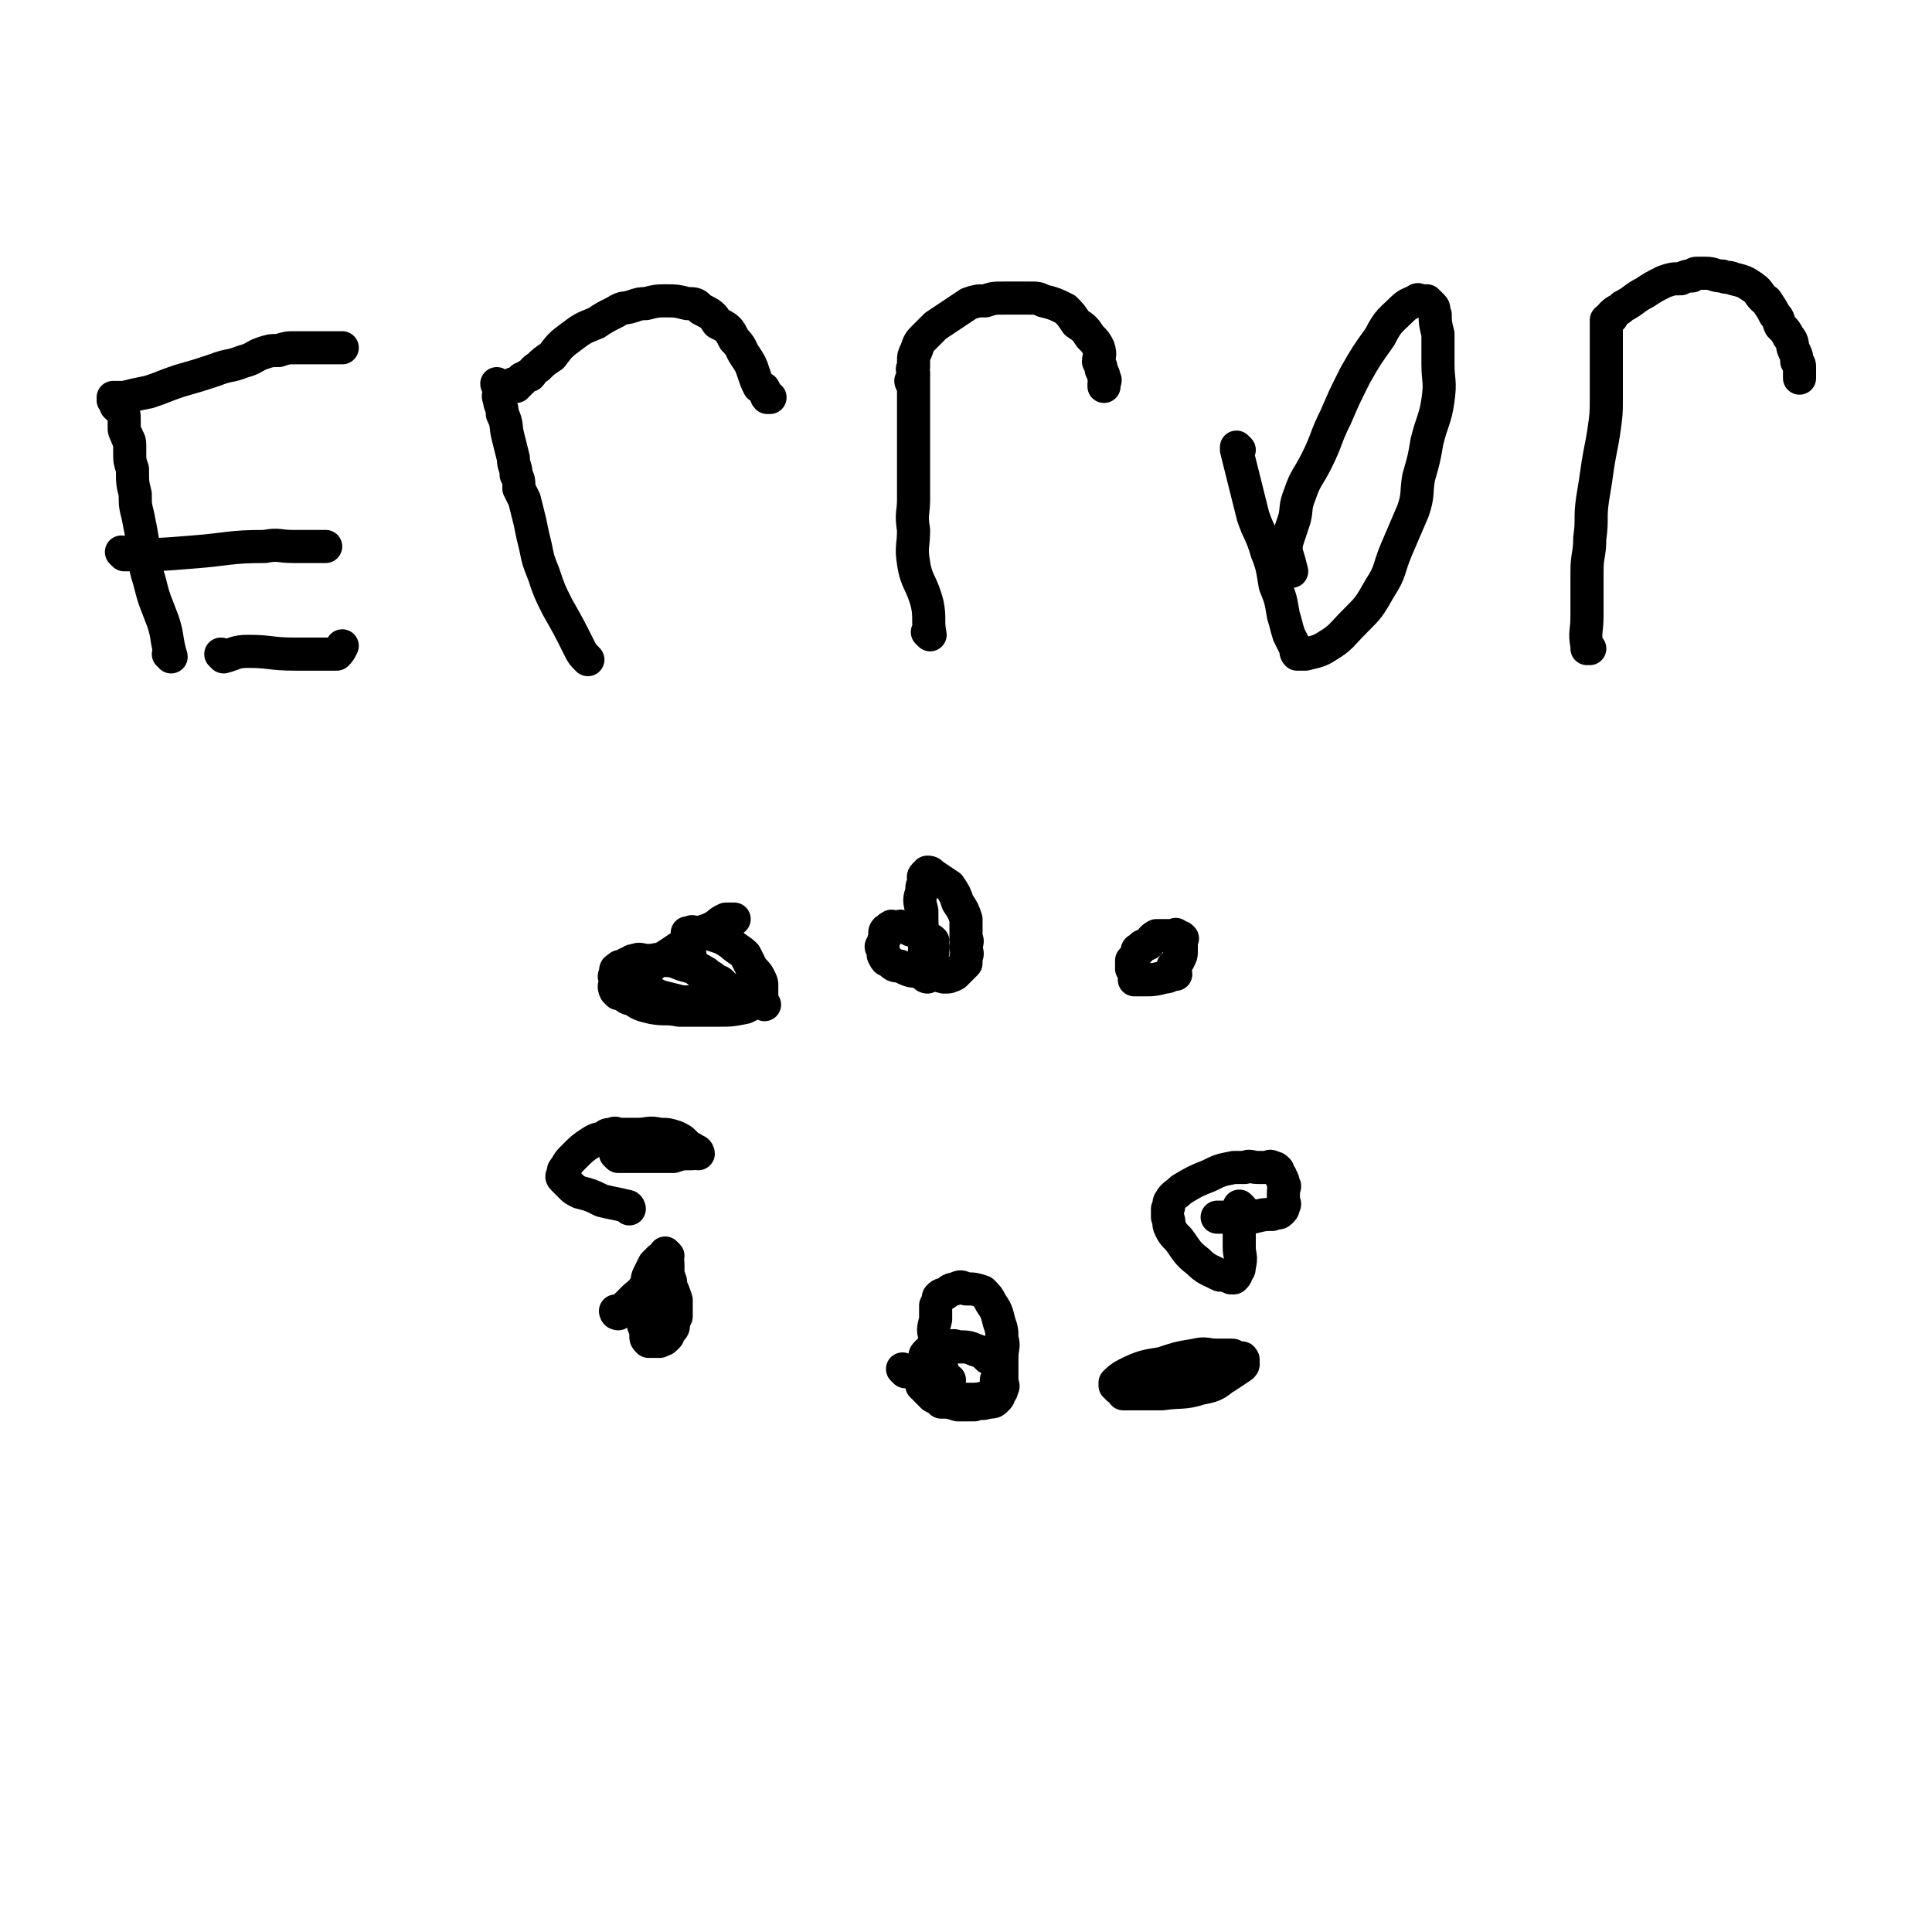
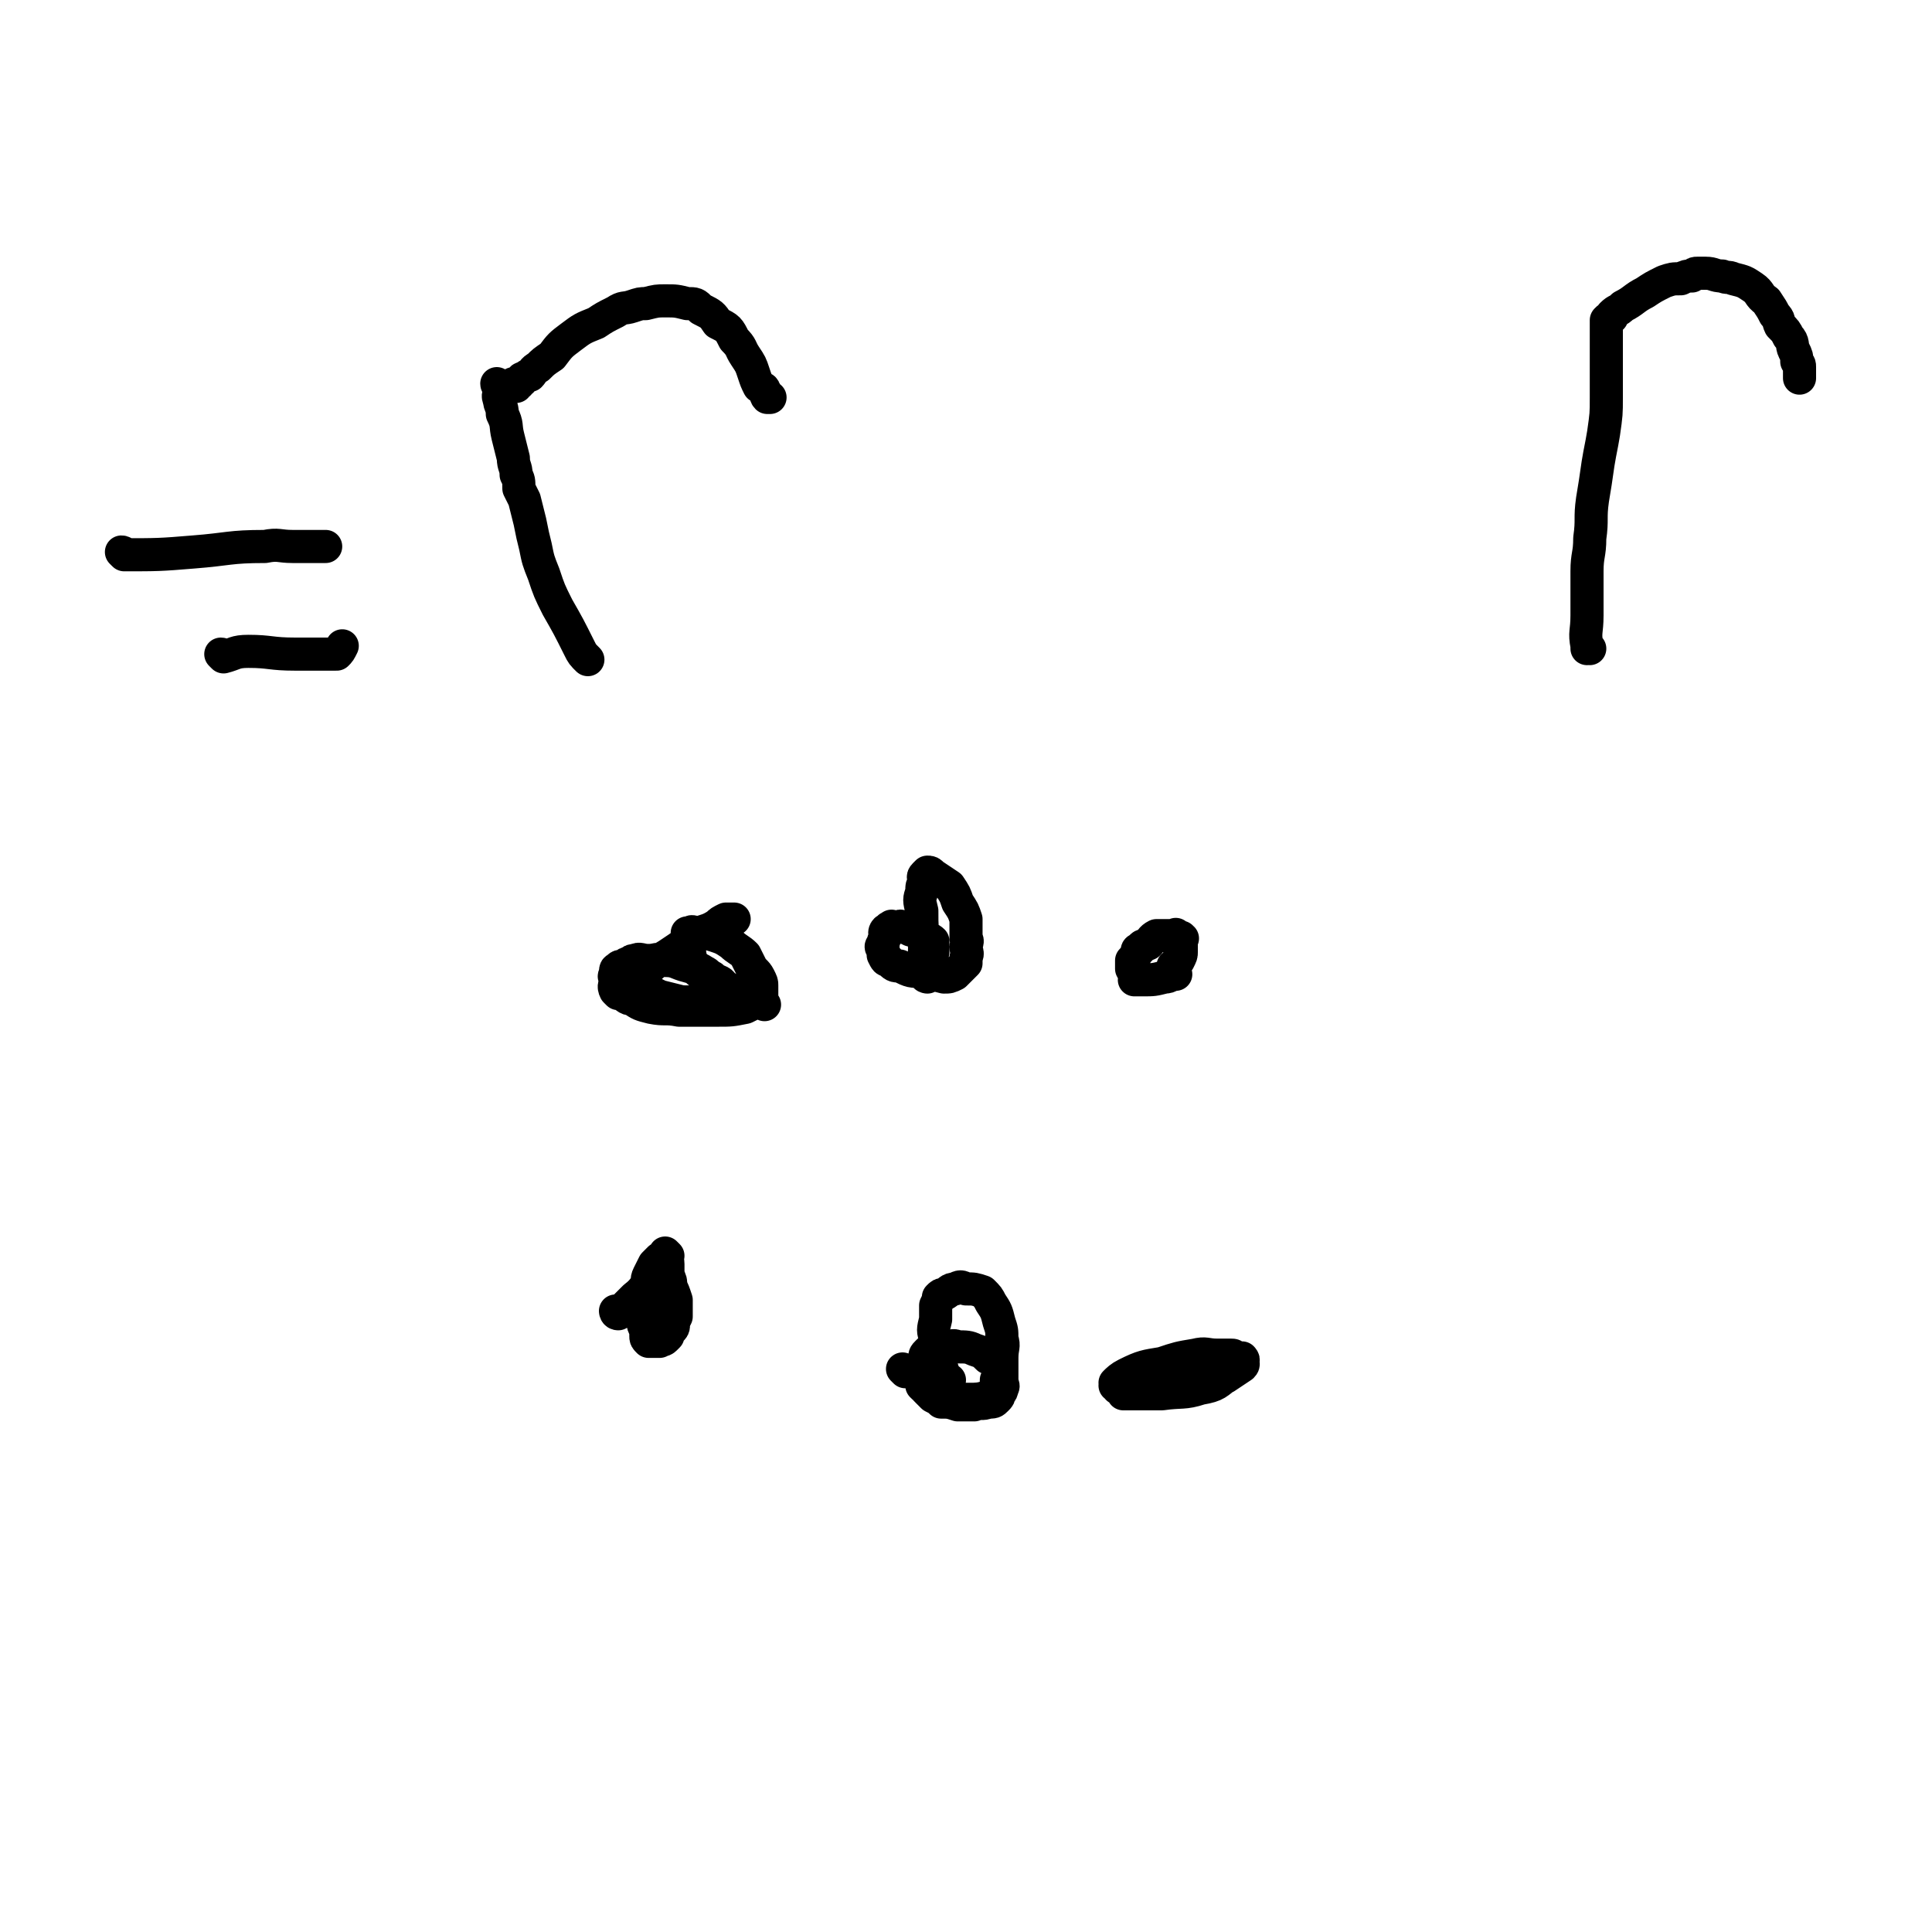
<svg xmlns="http://www.w3.org/2000/svg" viewBox="0 0 700 700" version="1.1">
  <g fill="none" stroke="#000000" stroke-width="12" stroke-linecap="round" stroke-linejoin="round">
    <path d="M234,470c0,0 -1,-1 -1,-1 0,0 0,0 1,1 0,0 0,0 0,0 0,0 -1,-1 -1,-1 0,0 0,0 1,1 0,0 0,0 0,0 0,0 -1,-1 -1,-1 " />
    <path d="M328,497c0,0 -1,-1 -1,-1 0,0 0,0 1,1 0,0 0,0 0,0 0,0 -1,-1 -1,-1 0,0 0,0 1,1 0,0 0,0 0,0 0,0 -1,-1 -1,-1 0,0 0,0 1,1 " />
    <path d="M427,497c0,0 -1,-1 -1,-1 0,0 0,0 0,1 0,0 0,0 0,0 1,0 0,-1 0,-1 0,0 0,0 0,1 0,0 0,0 0,0 1,0 0,-1 0,-1 " />
    <path d="M224,476c0,0 -1,-1 -1,-1 0,0 0,0 1,1 0,0 0,0 0,0 0,0 -1,-1 -1,-1 0,0 0,0 1,1 0,0 0,0 0,0 0,0 -1,-1 -1,-1 0,0 0,1 1,1 3,-3 3,-3 6,-6 4,-3 3,-4 7,-7 1,-1 1,-1 2,-1 1,0 1,0 2,0 0,0 0,0 0,0 0,0 0,0 0,0 0,0 -1,-1 -1,-1 0,0 1,1 2,1 1,2 1,2 1,4 1,2 1,2 2,5 0,2 0,2 0,3 0,2 0,2 0,3 -1,2 -1,2 -1,3 0,1 0,1 -1,2 -1,1 -1,1 -1,2 -1,1 -1,1 -1,1 -1,1 -1,0 -2,1 -1,0 -1,0 -1,0 -1,0 -1,0 -1,0 -1,0 -1,0 -2,0 -1,-1 -1,-1 -1,-2 0,-1 0,-1 0,-2 -1,-2 -1,-2 -1,-3 -1,-3 -1,-3 0,-6 0,-3 0,-3 1,-7 1,-2 0,-2 1,-4 1,-2 1,-2 2,-4 1,-1 1,-1 2,-2 0,0 0,0 1,0 0,-1 0,-1 1,-1 0,-1 0,0 1,0 0,0 0,0 0,0 0,0 -1,-1 -1,-1 0,1 1,2 1,4 0,2 0,2 0,4 0,2 0,2 0,3 0,2 0,2 0,4 -1,1 -1,1 -2,2 0,1 0,1 -1,2 0,0 1,0 1,1 0,0 0,1 0,1 -1,0 -1,0 -2,0 0,0 0,0 0,0 " />
    <path d="M343,504c0,0 -1,-1 -1,-1 0,0 0,0 1,1 0,0 0,0 0,0 0,0 -1,-1 -1,-1 0,0 0,0 1,1 0,0 0,0 0,0 0,0 -1,-1 -1,-1 0,0 0,0 1,1 0,0 0,0 0,0 -1,-3 -1,-3 -1,-6 -2,-6 -2,-6 -3,-13 -1,-3 -1,-3 0,-7 0,-2 0,-2 0,-5 1,-2 1,-2 1,-3 1,-1 1,-1 2,-1 2,-1 2,-2 4,-2 2,-1 2,-1 4,0 3,0 3,0 6,1 2,2 2,2 3,4 2,3 2,3 3,7 1,3 1,3 1,6 1,3 0,3 0,7 0,2 0,2 0,5 0,2 0,2 0,3 0,2 1,2 0,3 0,1 0,1 -1,2 0,1 0,1 -1,2 -1,1 -1,1 -3,1 -2,1 -3,0 -5,1 -3,0 -3,0 -6,0 -3,-1 -3,-1 -6,-1 -1,-1 -1,-1 -3,-2 -1,-1 -1,-1 -2,-2 -1,-1 -1,-1 -2,-3 -1,-1 0,-1 0,-3 -1,-1 -1,-1 0,-2 0,-2 0,-2 1,-3 0,-2 0,-2 1,-3 1,-1 1,-1 2,-1 1,-1 1,-1 2,-1 1,-1 1,0 2,0 3,0 3,-1 5,0 3,0 4,0 6,1 3,1 3,1 5,3 2,1 2,1 3,2 1,1 1,1 1,3 0,2 0,2 -1,3 0,2 0,2 0,3 0,0 1,0 0,1 -1,1 -1,1 -3,2 -3,1 -4,1 -7,1 -4,0 -4,0 -7,0 -3,-1 -3,-1 -5,-1 -1,-1 -1,-2 -3,-3 -1,0 -1,0 -2,-1 0,0 0,-1 0,-2 -1,-1 0,-1 0,-2 0,0 0,0 0,0 0,-1 0,-1 0,-1 0,0 0,0 0,0 0,0 0,-1 1,0 4,1 4,1 9,3 0,0 0,0 0,0 " />
    <path d="M417,498c0,0 -1,-1 -1,-1 0,0 0,0 0,1 0,0 0,0 0,0 1,0 0,-1 0,-1 0,0 0,0 0,1 0,0 0,0 0,0 1,0 0,-1 0,-1 0,0 0,0 0,1 0,0 0,0 0,0 1,0 0,-1 0,-1 0,0 0,1 0,1 9,-1 10,-1 19,-3 5,-1 4,-1 9,-2 3,-1 3,0 5,0 1,0 1,0 1,0 0,0 0,0 0,0 1,0 0,-1 0,-1 0,0 0,0 0,1 0,1 1,1 0,2 -3,2 -3,2 -6,4 -5,2 -5,3 -11,4 -6,1 -6,0 -11,1 -5,0 -5,0 -9,0 -3,-1 -3,-1 -5,-1 -1,0 -1,0 -3,0 0,-1 0,-1 -1,-1 0,0 0,0 0,0 1,0 0,-1 0,-1 1,-1 2,-2 4,-3 6,-3 7,-3 13,-4 6,-2 6,-2 12,-3 4,-1 4,0 8,0 2,0 2,0 3,0 1,0 1,0 2,0 0,0 0,0 0,0 0,0 0,0 0,0 1,0 1,0 1,1 1,1 1,1 0,2 0,2 0,3 -2,4 -4,3 -4,4 -10,5 -6,2 -7,1 -14,2 -4,0 -4,0 -8,0 -2,0 -2,0 -4,0 -1,0 -1,0 -2,0 0,0 0,0 0,0 1,0 0,-1 0,-1 " />
-     <path d="M450,438c0,0 -1,-1 -1,-1 0,0 0,0 0,1 0,0 0,0 0,0 1,0 0,-1 0,-1 0,0 0,0 0,1 0,0 0,0 0,0 1,0 0,-1 0,-1 0,0 0,0 0,1 0,0 0,0 0,0 1,0 0,-1 0,-1 0,0 0,0 0,1 0,0 0,0 0,0 1,0 0,-1 0,-1 0,0 0,0 0,1 0,0 0,0 0,0 1,0 0,-1 0,-1 0,0 0,0 0,1 0,0 0,0 0,0 0,7 0,7 0,14 0,3 1,3 0,7 0,1 0,1 -1,2 0,1 0,1 -1,2 0,0 0,0 -1,0 -2,-1 -2,-1 -4,-1 -4,-2 -5,-2 -8,-5 -4,-3 -4,-4 -7,-8 -2,-2 -2,-2 -3,-4 -1,-2 0,-2 -1,-4 0,-1 0,-1 0,-3 1,-1 0,-2 1,-3 1,-2 2,-2 4,-4 5,-3 5,-3 10,-5 4,-2 4,-2 9,-3 2,0 2,0 4,0 2,-1 2,0 5,0 1,0 1,0 3,0 1,0 1,-1 2,0 1,0 1,0 2,1 0,1 0,1 1,2 0,1 1,1 1,3 1,1 0,1 0,3 0,1 0,1 0,3 0,1 1,1 0,2 0,1 0,1 -1,2 -1,1 -1,0 -3,1 -3,0 -3,0 -7,1 -3,0 -3,0 -7,0 -2,0 -2,0 -4,0 -1,0 -1,0 -2,0 0,0 0,0 0,0 " />
    <path d="M426,353c0,0 -1,-1 -1,-1 0,0 0,0 0,1 0,0 0,0 0,0 1,0 0,-1 0,-1 0,0 0,0 0,1 0,0 0,0 0,0 1,0 0,-1 0,-1 0,0 0,0 0,1 0,0 0,0 0,0 1,0 0,-1 0,-1 0,0 0,0 0,1 0,0 0,0 0,0 1,0 0,-1 0,-1 0,0 0,0 0,1 0,0 0,0 0,0 1,0 0,-1 0,-1 0,0 0,0 0,1 0,0 0,0 0,0 1,0 0,-1 0,-1 0,0 0,0 0,1 0,0 0,0 0,0 1,0 0,-1 0,-1 0,0 0,0 0,1 0,0 0,0 0,0 1,0 0,-1 0,-1 0,0 0,0 0,1 0,0 0,0 0,0 -1,0 -1,1 -3,1 -4,1 -4,1 -8,1 -2,0 -2,0 -3,0 0,-1 1,-1 0,-2 0,-1 0,0 -1,-2 0,-1 0,-1 0,-3 1,-1 1,-1 2,-3 0,-1 0,-1 1,-1 1,-2 1,-1 3,-2 1,-1 1,-2 3,-3 1,0 1,0 2,0 1,0 1,0 2,0 1,0 1,0 3,0 0,0 0,-1 0,0 1,0 1,0 1,1 1,0 1,-1 1,0 1,0 0,0 0,1 0,1 0,1 0,2 0,1 0,1 0,2 0,0 0,0 0,0 0,1 0,1 -1,3 0,0 0,0 -1,1 0,0 0,0 0,1 0,0 0,0 0,0 0,0 0,0 -1,0 " />
    <path d="M336,354c0,0 -1,-1 -1,-1 0,0 0,0 1,1 0,0 0,0 0,0 0,0 -1,-1 -1,-1 0,0 0,0 1,1 0,0 0,0 0,0 0,0 -1,0 -1,-1 -1,-5 0,-5 0,-10 -1,-7 -1,-7 -1,-13 -1,-4 -1,-4 0,-7 0,-2 0,-2 1,-4 0,-1 -1,-1 0,-2 0,0 0,0 1,-1 0,0 0,0 0,0 0,0 0,0 0,0 1,0 1,0 2,1 3,2 3,2 6,4 2,3 2,3 3,6 2,3 2,3 3,6 0,3 0,3 0,7 1,1 0,2 0,3 0,2 1,2 0,4 0,1 0,1 0,2 -1,1 -1,1 -2,2 -1,1 -1,1 -2,2 -2,1 -2,1 -4,1 -4,-1 -4,-1 -7,-2 -5,0 -5,0 -9,-2 -2,0 -2,0 -4,-2 -1,0 -1,0 -2,-2 0,0 0,-1 0,-2 -1,-1 -1,-1 0,-2 0,-1 0,-1 1,-3 0,0 -1,-1 0,-2 0,0 0,0 1,0 0,0 0,0 0,0 0,-1 0,-1 1,-1 0,-1 0,0 1,0 0,0 0,0 1,0 1,0 1,-1 2,0 1,0 1,0 3,1 1,0 1,-1 2,0 1,0 1,1 3,2 0,0 0,0 1,1 0,0 1,0 2,1 0,0 0,0 0,0 0,1 0,1 0,2 0,0 0,0 0,0 0,1 0,1 0,2 0,0 0,0 0,0 -1,0 -1,0 -1,0 0,0 0,0 0,0 0,0 -1,-1 -1,-1 " />
    <path d="M277,364c0,0 -1,-1 -1,-1 0,0 0,0 1,1 0,0 0,0 0,0 0,0 -1,-1 -1,-1 0,0 0,0 1,1 0,0 0,0 0,0 0,0 -1,-1 -1,-1 0,0 1,1 1,1 -4,-2 -5,-2 -10,-4 -5,-2 -5,-2 -10,-5 -2,-2 -2,-2 -4,-3 -1,-2 -1,-2 -2,-3 -1,-1 -1,-1 -1,-3 -1,-1 0,-2 0,-3 0,-2 0,-2 0,-3 0,-1 0,-1 0,-1 0,0 0,0 0,0 0,0 -1,-1 -1,-1 0,0 0,1 1,1 0,0 0,-1 0,-1 1,-1 1,0 2,0 3,0 4,0 7,1 3,1 3,1 6,3 2,2 3,2 5,4 1,2 1,2 2,4 1,2 2,2 3,4 1,2 1,2 1,3 0,1 0,1 0,2 0,1 0,1 0,2 -1,1 -1,1 -2,2 -2,1 -2,1 -4,2 -5,1 -5,1 -10,1 -7,0 -7,0 -14,0 -5,-1 -5,0 -10,-1 -4,-1 -4,-1 -7,-3 -2,0 -2,-1 -4,-2 -1,0 -1,0 -1,0 -1,-1 -1,-1 -1,-1 -1,-2 0,-2 0,-4 0,-1 -1,-1 0,-2 0,-2 0,-2 1,-2 0,-1 1,-1 2,-1 1,-1 1,-1 2,-1 1,-1 1,-1 2,-1 2,-1 2,0 5,0 3,0 3,-1 6,0 4,0 4,1 8,2 3,1 3,0 6,2 2,1 1,1 3,2 2,2 3,1 4,3 2,1 1,1 3,3 0,0 0,0 0,1 1,0 1,0 1,1 0,0 0,0 0,1 0,0 0,0 0,0 -1,0 -1,1 -2,1 -4,0 -4,0 -8,0 -5,-1 -5,-1 -9,-1 -4,-1 -4,-1 -8,-2 -2,-1 -2,-1 -4,-2 -1,-1 -1,-1 -2,-1 -1,0 -1,0 -1,-1 -1,-1 -1,-1 0,-1 0,-1 0,-2 1,-3 4,-4 4,-4 9,-7 6,-4 6,-4 11,-8 3,-1 4,-1 7,-3 1,-1 1,-1 3,-2 1,0 1,0 3,0 0,0 0,0 0,0 " />
-     <path d="M228,438c0,0 -1,-1 -1,-1 0,0 0,0 1,1 0,0 0,0 0,0 0,0 -1,-1 -1,-1 0,0 0,0 1,1 0,0 0,0 0,0 0,0 -1,-1 -1,-1 0,0 0,0 1,1 0,0 0,0 0,0 0,0 0,-1 -1,-1 -4,-1 -5,-1 -9,-2 -4,-2 -4,-2 -8,-3 -2,-1 -2,-1 -3,-2 -1,-1 -1,-1 -2,-2 -1,-1 -1,-1 -1,-1 -1,-1 0,-1 0,-1 0,-2 0,-2 1,-3 1,-2 1,-2 3,-4 3,-3 3,-3 6,-5 3,-2 3,-1 5,-2 1,-1 1,-1 3,-1 1,-1 1,0 3,0 3,0 3,0 6,0 4,0 4,-1 8,0 3,0 3,0 6,1 2,1 2,1 3,2 1,1 1,1 2,2 1,0 1,0 1,1 1,0 1,0 1,0 1,0 0,0 1,1 0,0 0,0 0,0 0,0 0,-1 -1,-1 0,0 0,1 -1,1 -4,0 -4,0 -7,1 -4,0 -4,0 -8,0 -3,0 -3,0 -6,0 -1,0 -1,0 -2,0 -1,0 -1,0 -2,0 0,0 0,0 -1,0 -1,0 -1,0 -1,0 0,0 0,0 0,0 0,0 -1,-1 -1,-1 0,0 0,0 1,1 0,0 0,0 0,0 0,0 -1,-1 -1,-1 0,0 1,1 2,1 1,0 1,-1 2,-1 0,-1 0,0 1,0 1,0 1,0 2,0 0,0 0,0 0,0 0,0 -1,-1 -1,-1 " />
-     <path d="M62,238c0,0 0,-1 -1,-1 0,0 1,0 1,1 0,0 0,0 0,0 0,0 0,-1 -1,-1 0,0 1,0 1,1 0,0 0,0 0,0 0,0 0,-1 -1,-1 0,0 1,0 1,1 0,0 0,0 0,0 0,0 0,-1 -1,-1 0,0 1,0 1,1 0,0 0,0 0,0 -2,-7 -1,-7 -3,-13 -3,-8 -3,-7 -5,-15 -2,-6 -1,-6 -2,-12 -1,-6 -1,-6 -2,-11 -1,-4 -1,-4 -1,-8 -1,-4 -1,-4 -1,-9 -1,-3 -1,-3 -1,-6 0,-1 0,-2 0,-3 0,-2 -1,-2 -1,-3 -1,-2 -1,-2 -1,-3 0,-2 0,-2 0,-3 0,-2 0,-2 -1,-3 -1,-1 -1,-1 -2,-2 0,0 0,0 0,0 0,-1 0,-1 0,-1 0,0 0,0 0,0 0,0 0,0 -1,-1 0,0 1,0 1,0 0,0 0,0 0,0 0,0 -1,0 -1,-1 1,0 2,0 4,0 4,-1 4,-1 9,-2 6,-2 5,-2 11,-4 7,-2 7,-2 13,-4 5,-2 5,-1 10,-3 4,-1 4,-2 7,-3 3,-1 3,-1 6,-1 3,-1 3,-1 6,-1 2,0 2,0 4,0 2,0 2,0 3,0 2,0 2,0 4,0 1,0 1,0 2,0 1,0 1,0 2,0 1,0 1,0 2,0 0,0 0,0 0,0 0,0 0,0 0,0 " />
    <path d="M81,238c0,0 0,-1 -1,-1 0,0 1,0 1,1 0,0 0,0 0,0 0,0 0,-1 -1,-1 0,0 1,0 1,1 0,0 0,0 0,0 0,0 0,-1 -1,-1 0,0 1,1 1,1 4,-1 4,-2 9,-2 8,0 8,1 17,1 3,0 3,0 6,0 2,0 2,0 5,0 1,0 1,0 2,0 1,0 1,0 2,0 1,-1 1,-1 2,-3 0,0 0,0 0,0 " />
    <path d="M45,201c0,0 0,-1 -1,-1 0,0 1,1 1,1 0,0 0,0 0,0 0,0 0,-1 -1,-1 0,0 1,1 1,1 12,0 13,0 25,-1 13,-1 13,-2 26,-2 5,-1 5,0 10,0 3,0 3,0 6,0 2,0 2,0 5,0 0,0 0,0 1,0 " />
    <path d="M213,239c0,0 -1,-1 -1,-1 0,0 0,0 1,1 0,0 0,0 0,0 0,0 -1,-1 -1,-1 0,0 0,0 1,1 0,0 0,0 0,0 0,0 -1,-1 -1,-1 0,0 0,0 1,1 0,0 0,0 0,0 0,0 -1,-1 -1,-1 0,0 0,0 1,1 0,0 0,0 0,0 0,0 -1,-1 -1,-1 0,0 0,0 1,1 0,0 0,0 0,0 0,0 -1,-1 -1,-1 0,0 0,0 1,1 0,0 0,0 0,0 0,0 -1,-1 -1,-1 0,0 0,0 1,1 0,0 0,0 0,0 0,0 -1,-1 -1,-1 0,0 0,0 1,1 0,0 0,0 0,0 0,0 -1,-1 -1,-1 0,0 0,0 1,1 0,0 0,0 0,0 0,0 -1,-1 -1,-1 0,0 0,0 1,1 0,0 0,0 0,0 -2,-2 -2,-2 -3,-4 -4,-8 -4,-8 -8,-15 -3,-6 -3,-6 -5,-12 -2,-5 -2,-5 -3,-10 -1,-4 -1,-4 -2,-9 -1,-4 -1,-4 -2,-8 -1,-2 -1,-2 -2,-4 0,-3 0,-3 -1,-5 0,-3 -1,-3 -1,-6 -1,-4 -1,-4 -2,-8 -1,-4 0,-4 -2,-8 0,-3 -1,-3 -1,-5 -1,-2 0,-2 0,-4 0,0 0,0 0,0 0,-1 0,-1 0,-1 0,0 0,0 0,0 0,0 -1,-1 -1,-1 0,0 0,1 1,1 0,0 0,0 0,0 0,0 -1,-1 -1,-1 0,0 0,1 1,1 0,0 0,0 1,0 0,0 0,0 1,0 0,0 0,0 1,0 0,0 0,0 1,0 0,0 0,0 1,0 0,0 0,0 0,0 0,0 0,0 1,0 0,0 0,0 0,0 0,0 -1,-1 -1,-1 0,0 0,1 1,1 0,0 0,0 0,0 0,0 -1,-1 -1,-1 0,0 0,1 1,1 0,0 0,-1 1,-1 0,0 0,0 0,0 0,-1 0,-1 1,-1 0,-1 0,-1 1,-1 1,-1 1,-1 2,-1 1,-1 1,-2 3,-3 2,-2 2,-2 5,-4 3,-4 3,-4 7,-7 4,-3 4,-3 9,-5 3,-2 3,-2 7,-4 3,-2 3,-1 6,-2 3,-1 3,-1 5,-1 4,-1 4,-1 7,-1 4,0 4,0 8,1 3,0 3,0 5,2 4,2 4,2 6,5 4,2 4,2 6,6 3,3 2,3 4,6 2,3 2,3 3,6 1,3 1,3 2,5 1,1 2,0 2,2 1,0 0,1 1,2 0,0 0,0 0,0 1,0 1,0 1,0 " />
-     <path d="M337,230c0,0 -1,-1 -1,-1 0,0 0,0 1,1 0,0 0,0 0,0 0,0 -1,-1 -1,-1 0,0 0,0 1,1 0,0 0,0 0,0 0,0 -1,-1 -1,-1 0,0 1,1 1,1 -1,-5 0,-6 -1,-11 -2,-8 -4,-8 -5,-15 -1,-6 0,-6 0,-12 -1,-6 0,-6 0,-11 0,-4 0,-4 0,-8 0,-3 0,-3 0,-6 0,-2 0,-2 0,-5 0,-3 0,-3 0,-6 0,-2 0,-2 0,-5 0,-1 0,-1 0,-3 0,-1 0,-1 0,-3 0,-1 0,-1 0,-2 0,0 0,0 0,-1 0,-1 0,-1 0,-1 0,-1 0,-1 0,-1 0,0 0,0 0,0 0,-1 0,-1 0,-1 0,0 0,0 0,0 0,0 -1,-1 -1,-1 0,0 0,1 1,1 0,0 0,-1 0,-1 0,-1 0,-1 0,-1 0,-1 0,-1 0,-2 0,-1 -1,-1 0,-2 0,-1 0,-1 0,-2 0,-2 0,-2 1,-4 1,-3 1,-3 3,-5 2,-2 2,-2 4,-4 3,-2 3,-2 6,-4 3,-2 3,-2 6,-4 3,-1 3,-1 6,-1 3,-1 3,-1 7,-1 2,0 2,0 5,0 2,0 2,0 4,0 3,0 3,0 5,1 4,1 4,1 8,3 2,2 2,2 4,5 3,2 3,2 5,5 2,2 2,2 3,4 1,3 0,3 0,5 1,2 1,2 1,3 1,2 1,2 1,3 1,1 0,1 0,2 0,0 0,0 0,0 0,0 0,0 0,1 0,0 0,0 0,0 " />
-     <path d="M449,163c0,0 -1,-1 -1,-1 0,0 0,1 0,1 0,0 0,0 0,0 1,0 0,-1 0,-1 0,0 0,1 0,1 0,0 0,0 0,0 3,12 3,12 6,24 2,6 3,6 5,13 2,5 2,6 3,12 2,5 2,5 3,11 1,3 1,4 2,7 1,2 1,2 2,4 1,1 0,2 1,3 1,0 2,0 3,0 4,-1 5,-1 8,-3 5,-3 5,-4 10,-9 5,-5 5,-5 9,-12 4,-6 3,-7 6,-14 3,-7 3,-7 6,-14 2,-6 1,-6 2,-12 2,-7 2,-7 3,-13 2,-8 3,-8 4,-15 1,-7 0,-7 0,-13 0,-6 0,-6 0,-11 -1,-4 -1,-4 -1,-7 -1,-2 0,-2 -1,-3 -1,-1 -1,-1 -2,-2 -1,0 -1,0 -2,0 -1,0 -1,-1 -2,0 -2,1 -3,1 -5,3 -4,4 -5,4 -8,10 -5,7 -5,7 -9,14 -4,8 -4,8 -7,15 -4,8 -3,8 -7,16 -3,6 -4,6 -6,12 -2,5 -1,5 -2,9 -1,3 -1,3 -2,6 -1,3 -1,3 -1,6 1,3 1,3 2,7 0,0 0,0 0,0 " />
    <path d="M576,235c0,0 -1,-1 -1,-1 0,0 0,0 0,1 0,0 0,0 0,0 1,0 0,-1 0,-1 0,0 0,0 0,1 0,0 0,0 0,0 1,0 0,-1 0,-1 0,0 0,0 0,1 0,0 0,0 0,0 1,0 0,0 0,-1 -1,-5 0,-5 0,-11 0,-8 0,-8 0,-16 0,-6 1,-6 1,-12 1,-7 0,-7 1,-14 1,-6 1,-6 2,-13 1,-6 1,-5 2,-11 1,-7 1,-7 1,-13 0,-6 0,-6 0,-12 0,-4 0,-4 0,-7 0,-3 0,-3 0,-6 0,0 0,0 0,-1 0,-1 0,-1 0,-1 0,0 0,0 0,0 1,0 0,-1 0,-1 0,0 0,1 0,1 0,0 0,0 0,0 1,0 0,-1 0,-1 0,0 0,1 0,1 0,0 0,0 0,0 1,0 0,-1 0,-1 0,0 0,1 0,1 0,0 0,0 0,0 1,0 0,-1 0,-1 0,0 0,1 0,1 0,0 0,0 0,0 1,0 0,-1 0,-1 0,0 0,1 0,1 0,0 0,-1 0,-1 1,-1 1,-1 2,-1 0,-1 0,-1 0,-1 2,-2 2,-1 4,-3 4,-2 4,-3 8,-5 3,-2 3,-2 7,-4 3,-1 3,-1 6,-1 2,-1 2,-1 4,-1 1,-1 1,-1 2,-1 2,0 2,0 3,0 3,0 3,1 6,1 2,1 2,0 4,1 4,1 4,1 7,3 3,2 2,3 5,5 2,3 2,3 3,5 2,2 1,2 2,4 2,2 2,2 3,4 2,2 1,3 2,5 1,2 1,2 1,4 1,1 1,1 1,2 0,1 0,1 0,2 0,0 0,0 0,1 0,0 0,0 0,1 0,0 0,0 0,0 " />
  </g>
</svg>